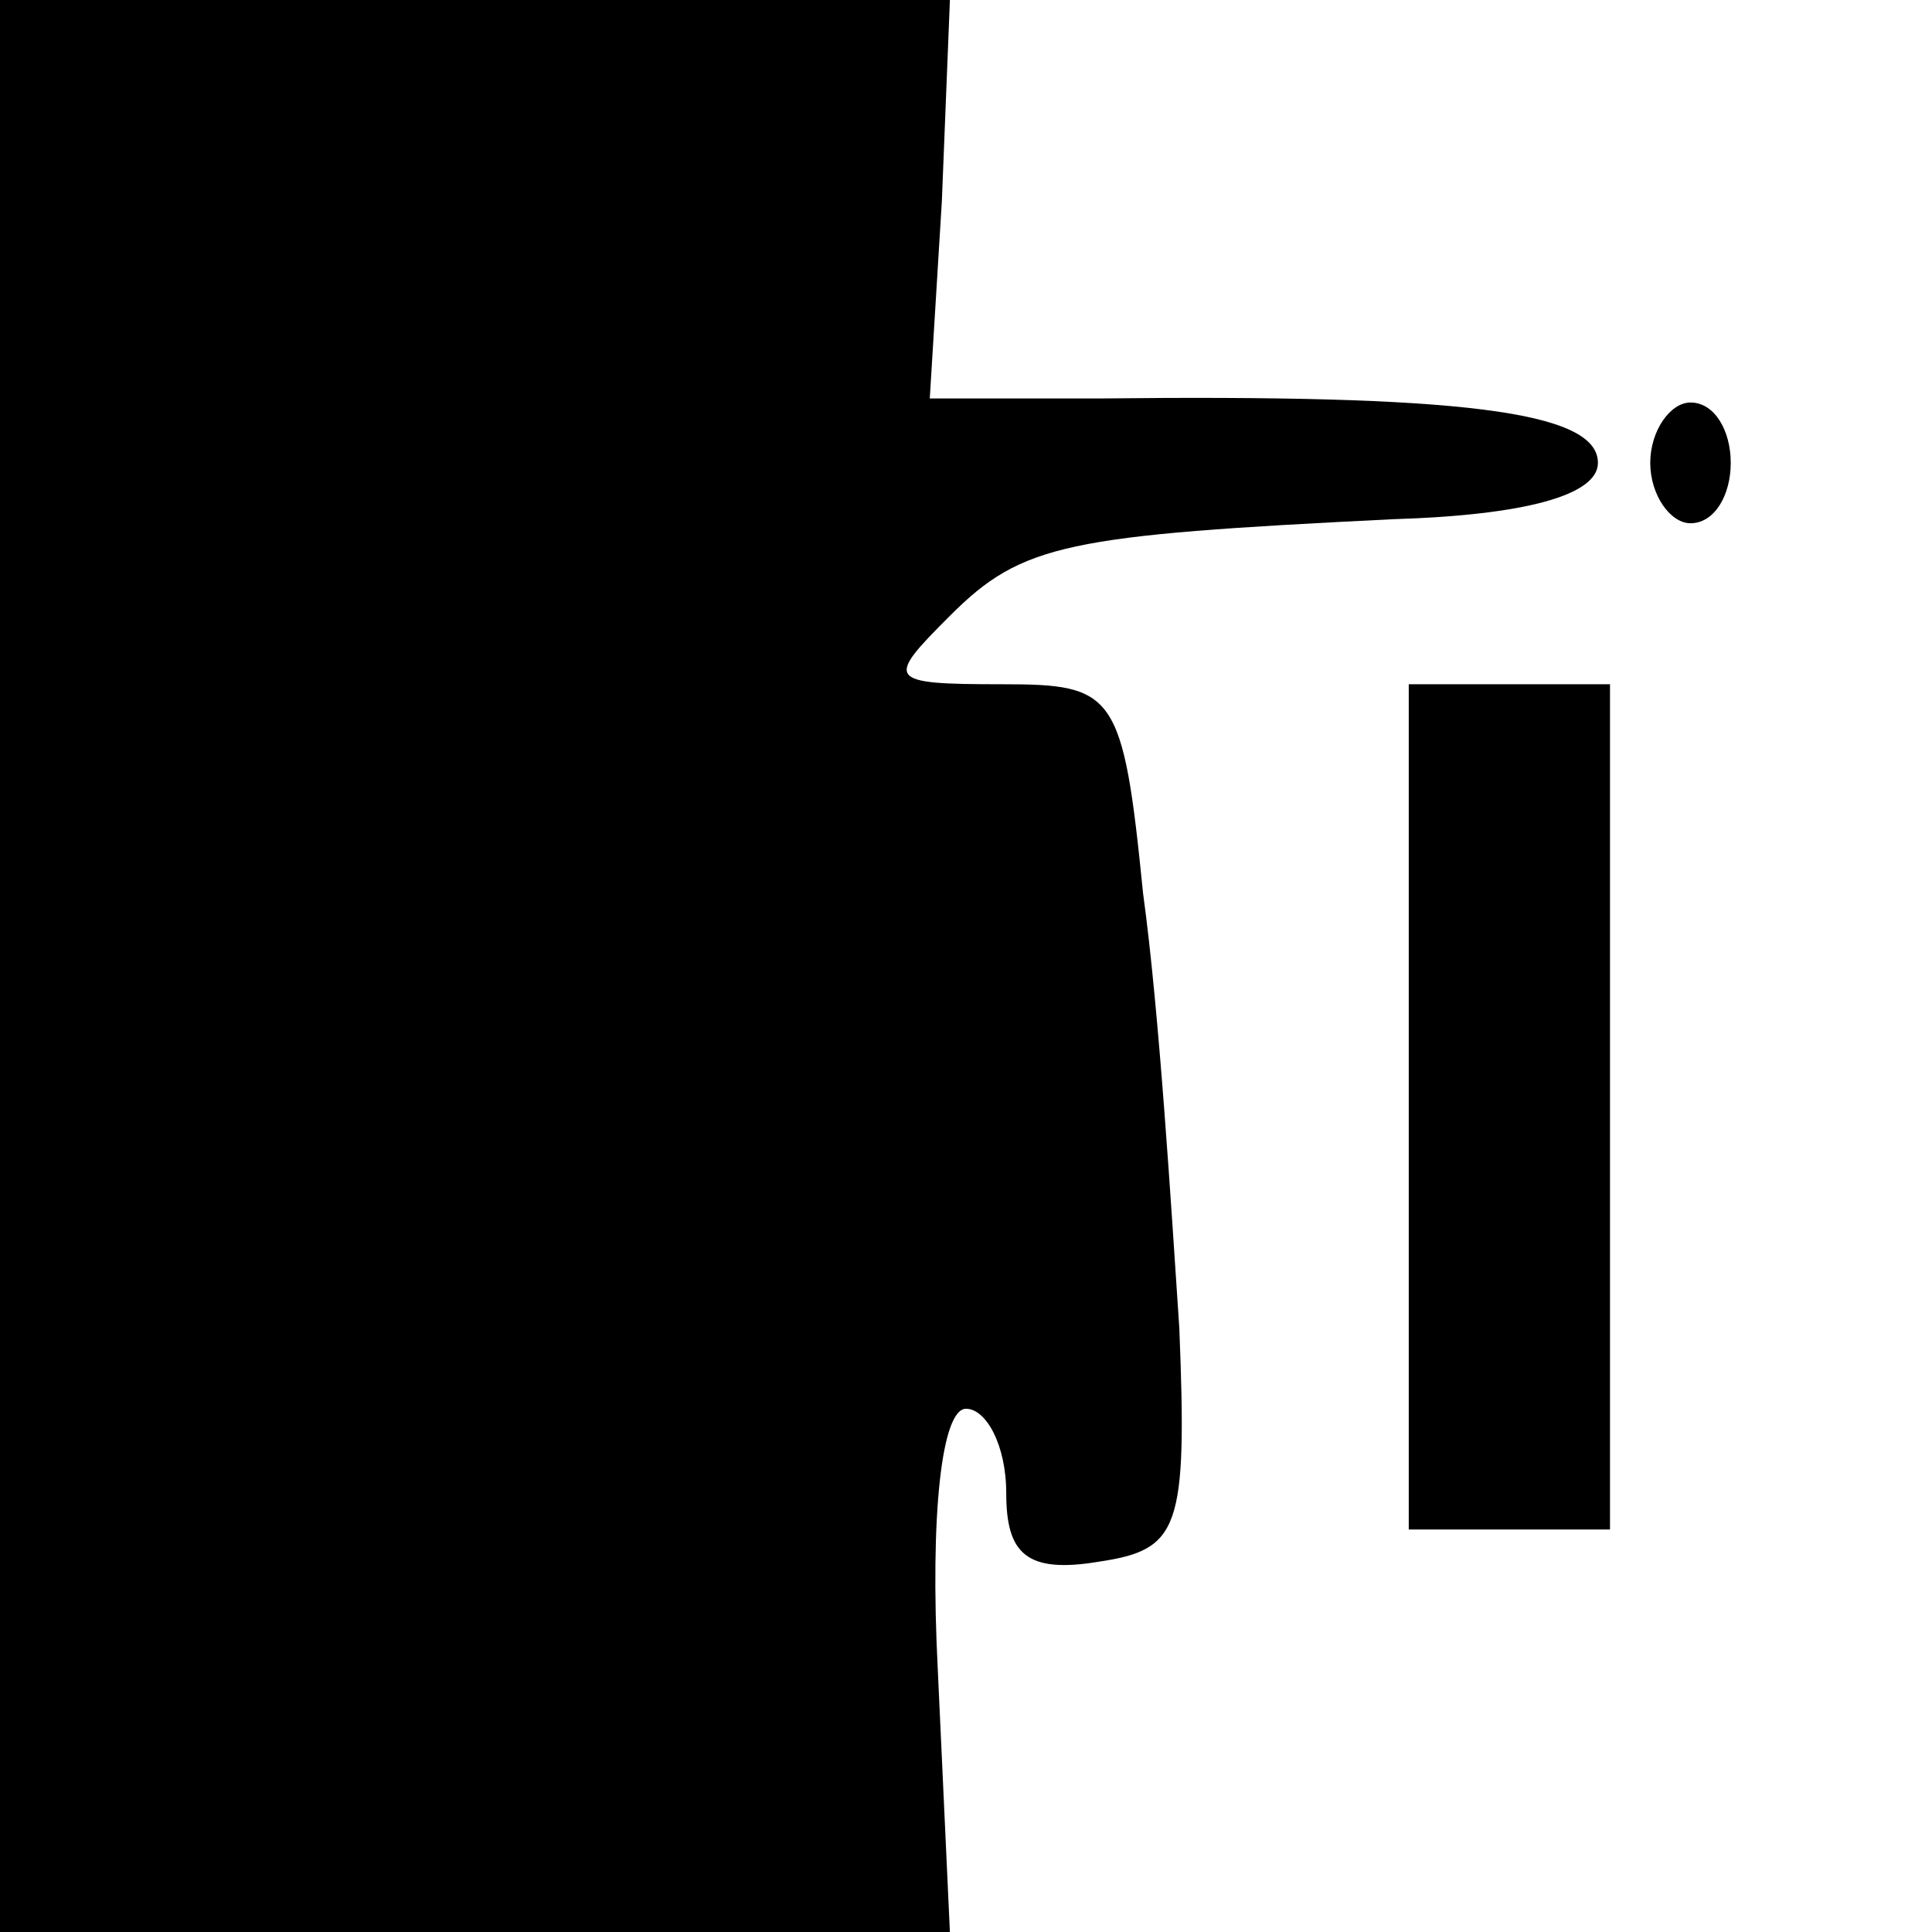
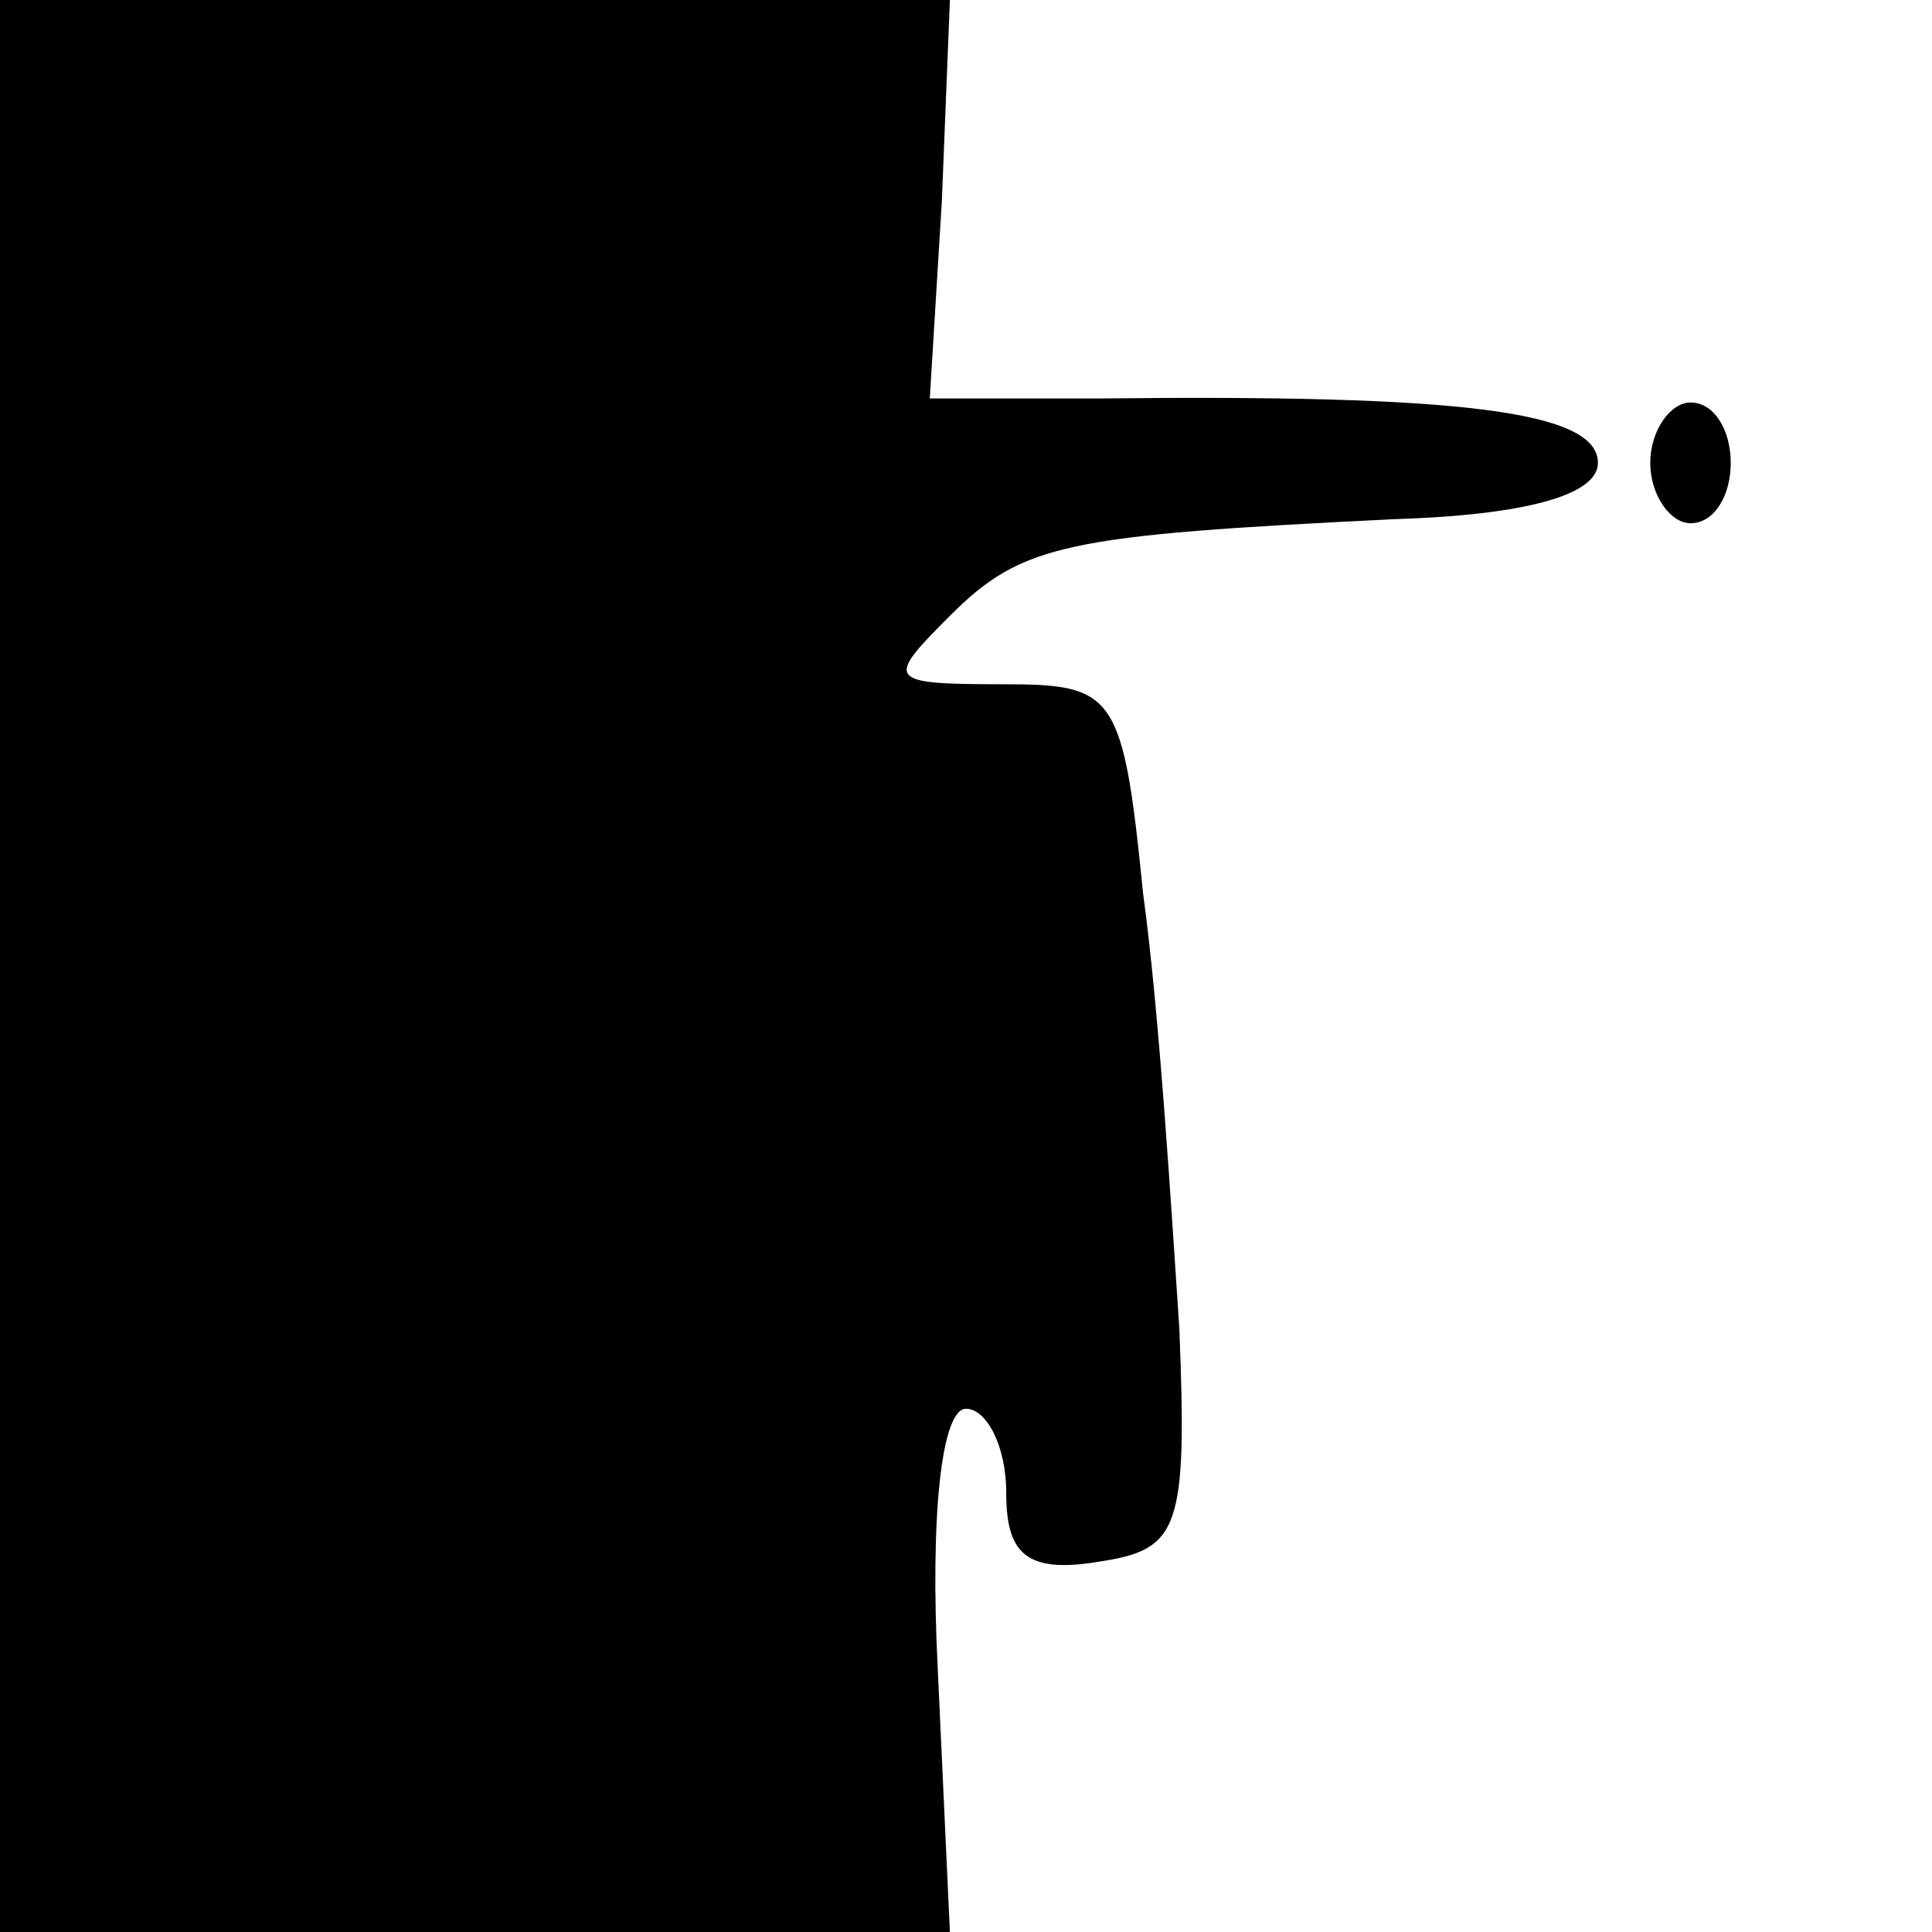
<svg xmlns="http://www.w3.org/2000/svg" version="1.0" width="48pt" height="48pt" viewBox="0 0 48 48" preserveAspectRatio="xMidYMid meet">
  <g transform="translate(0,48) scale(0.1,-0.1)" fill="#000000" stroke="none">
    <path d="M0 240 l0 -240 118 0 118 0 -3 65 c-2 39 1 65 7 65 5 0 10 -9 10 -21 0 -15 5 -20 23 -17 20 3 22 8 20 58 -2 30 -5 79 -9 108 -5 50 -7 52 -35 52 -29 0 -29 1 -13 17 18 18 29 20 110 24 33 1 51 6 51 14 0 13 -35 17 -124 16 l-42 0 3 49 2 50 -118 0 -118 0 0 -240z" />
    <path d="M410 365 c0 -8 5 -15 10 -15 6 0 10 7 10 15 0 8 -4 15 -10 15 -5 0 -10 -7 -10 -15z" />
-     <path d="M350 205 l0 -105 25 0 25 0 0 105 0 105 -25 0 -25 0 0 -105z" />
  </g>
</svg>